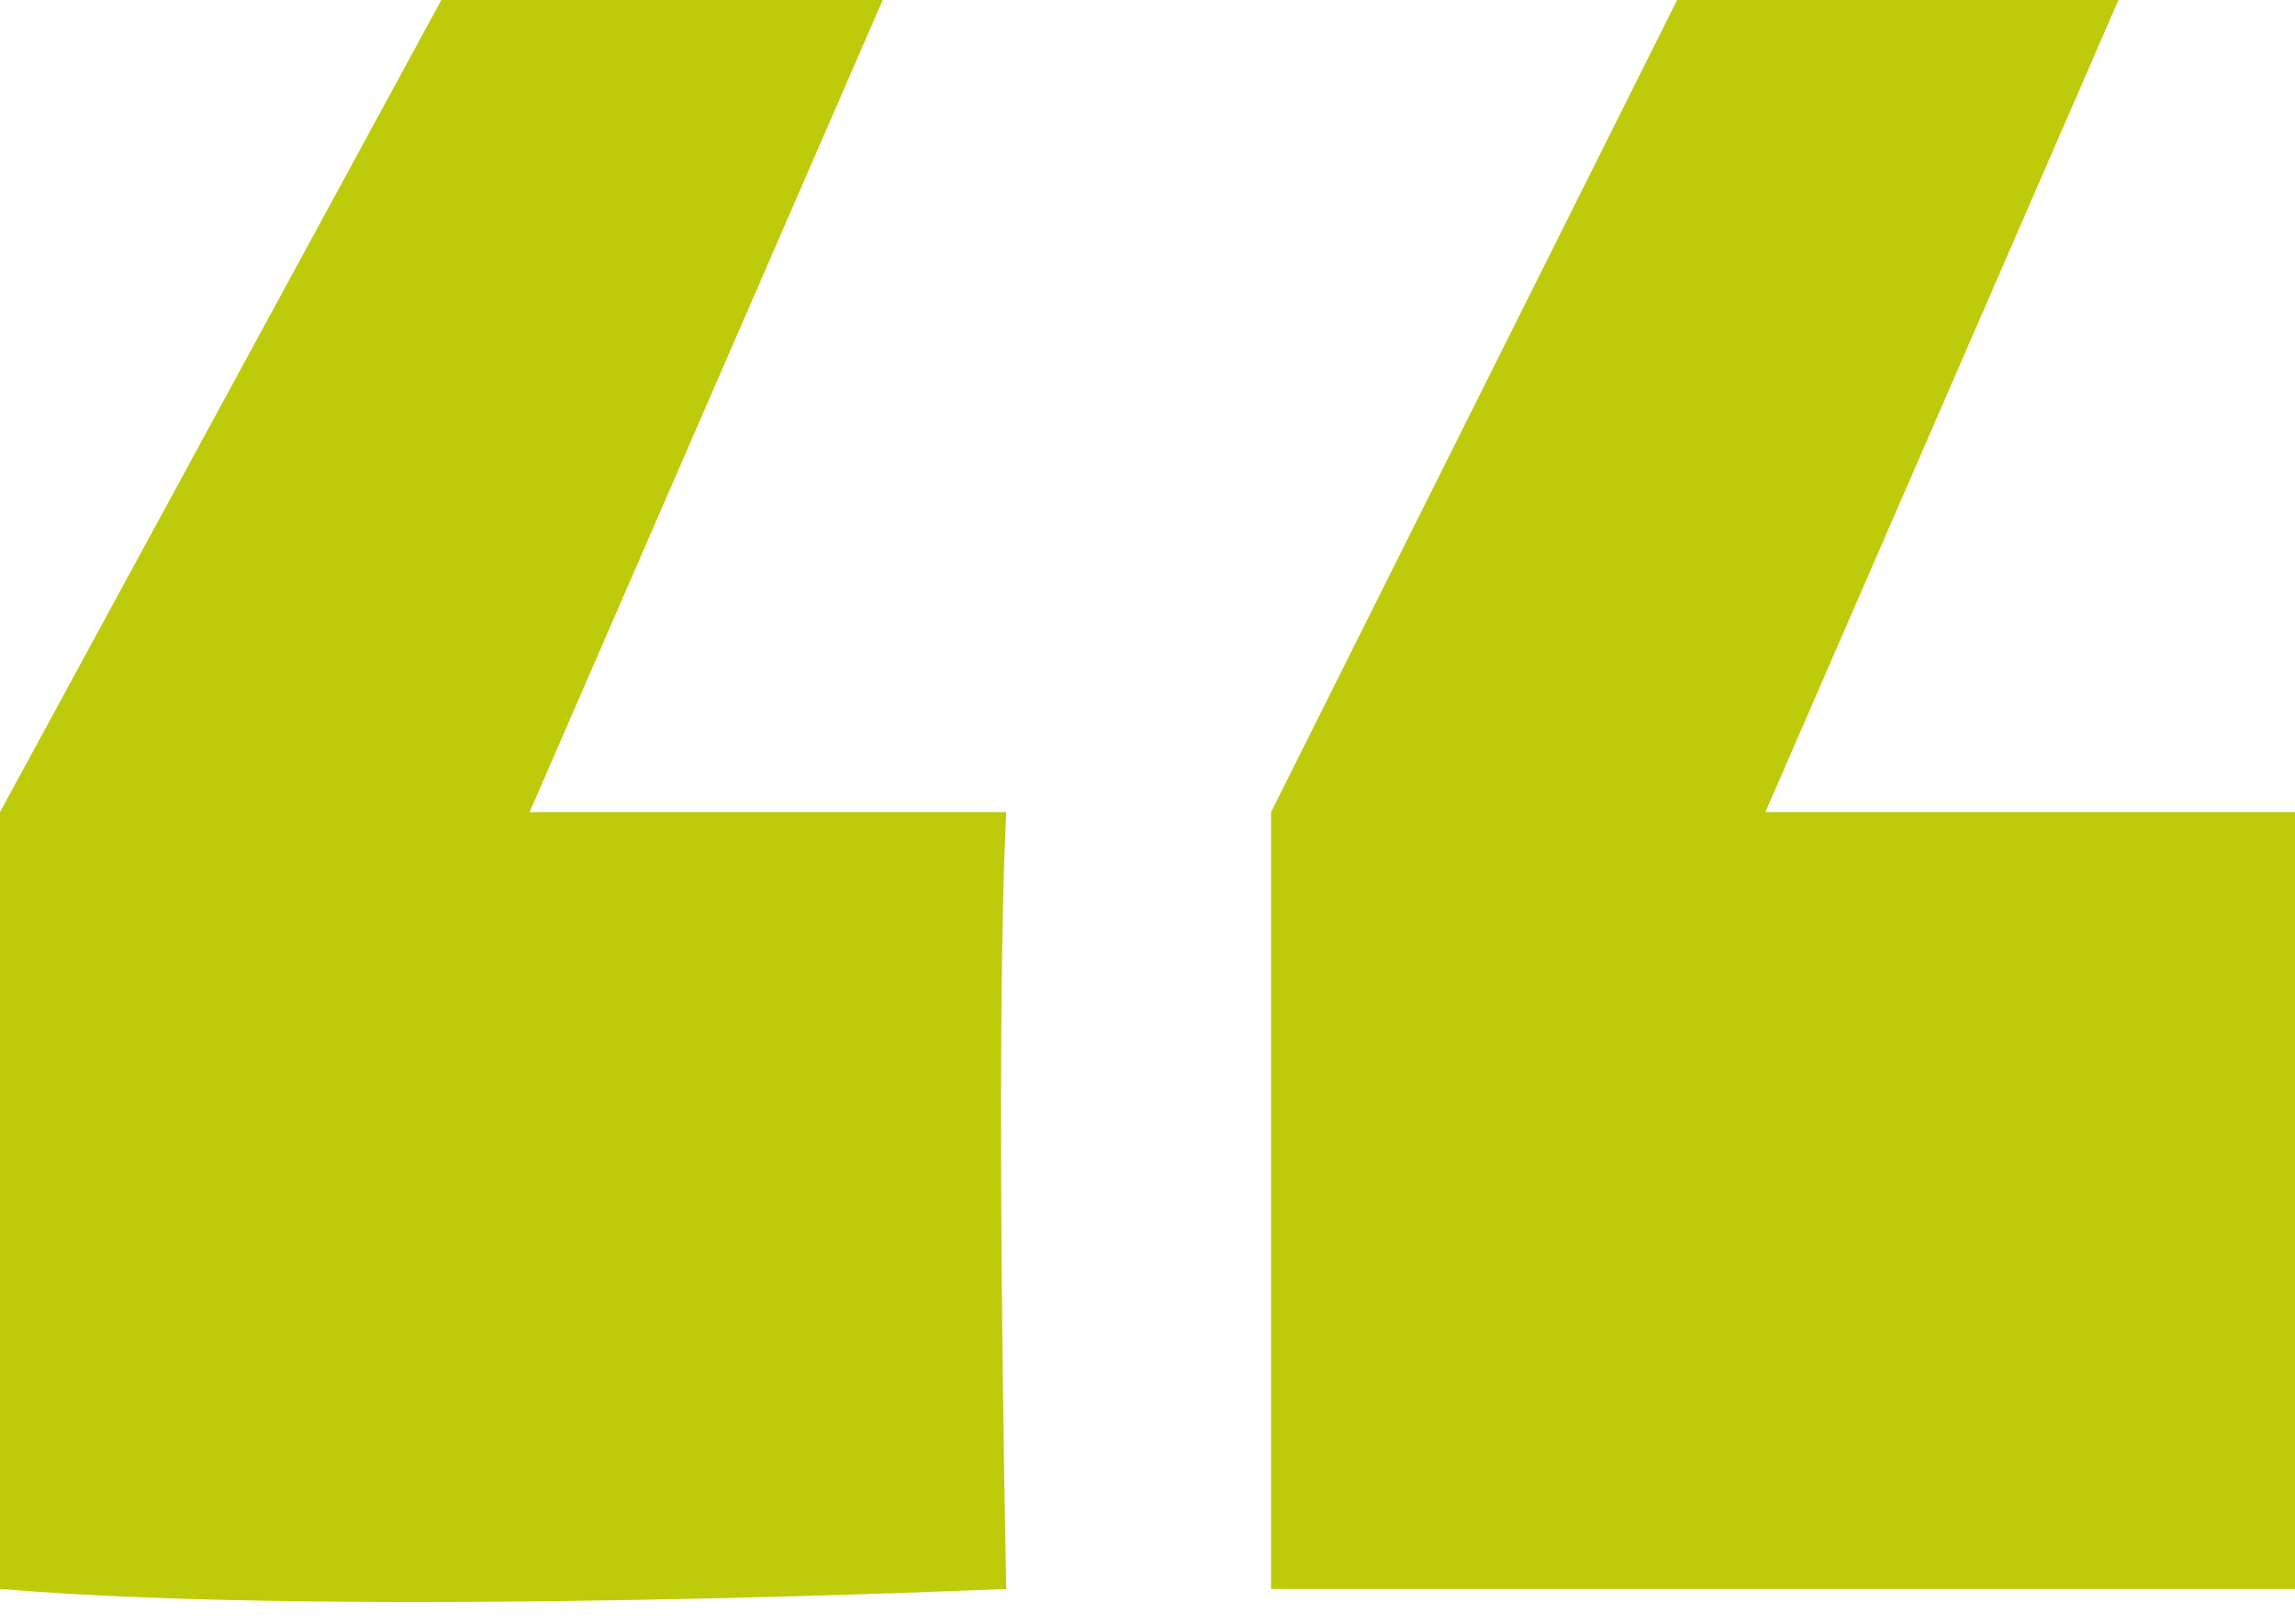
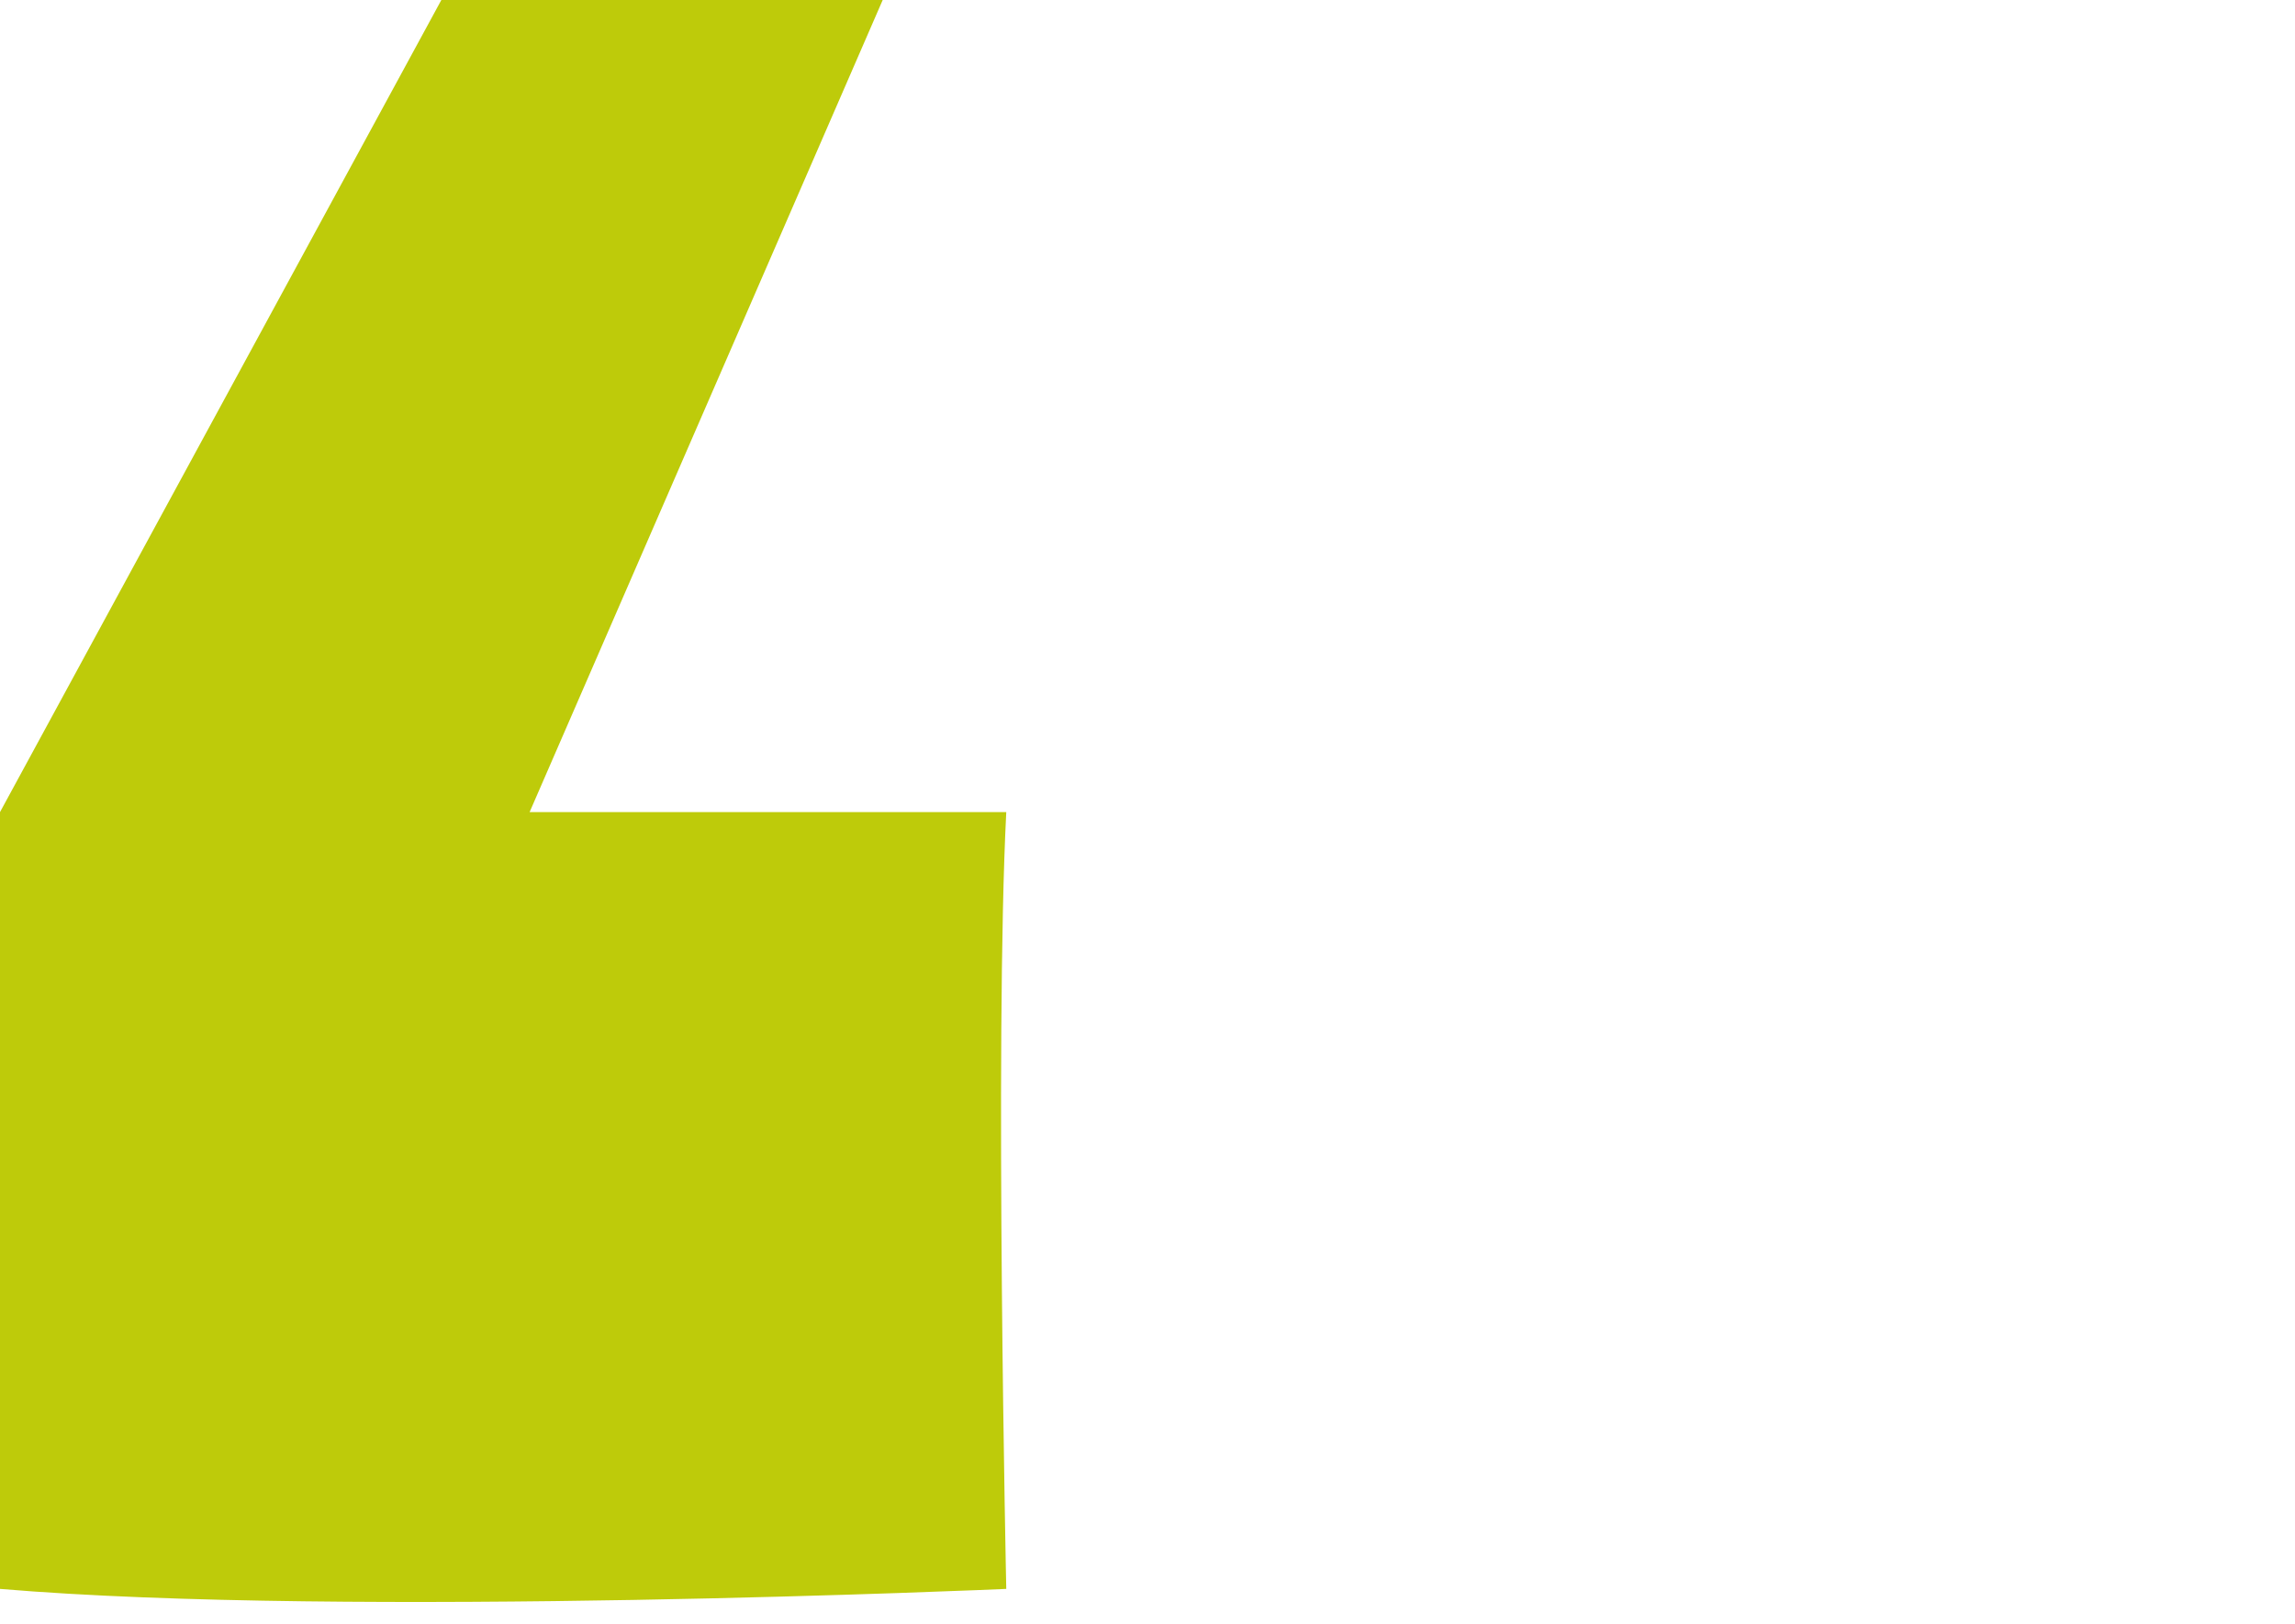
<svg xmlns="http://www.w3.org/2000/svg" width="65" height="46" viewBox="0 0 65 46" fill="none">
  <path d="M0 23L12.5 0H25L15 23H28.5C28.167 29.5 28.5 45 28.5 45C28.5 45 9.833 45.833 0 45V23Z" fill="#BECB0A" />
-   <path d="M60 0H47.5L36 23V45H65V23H50L60 0Z" fill="#BECB0A" />
</svg>